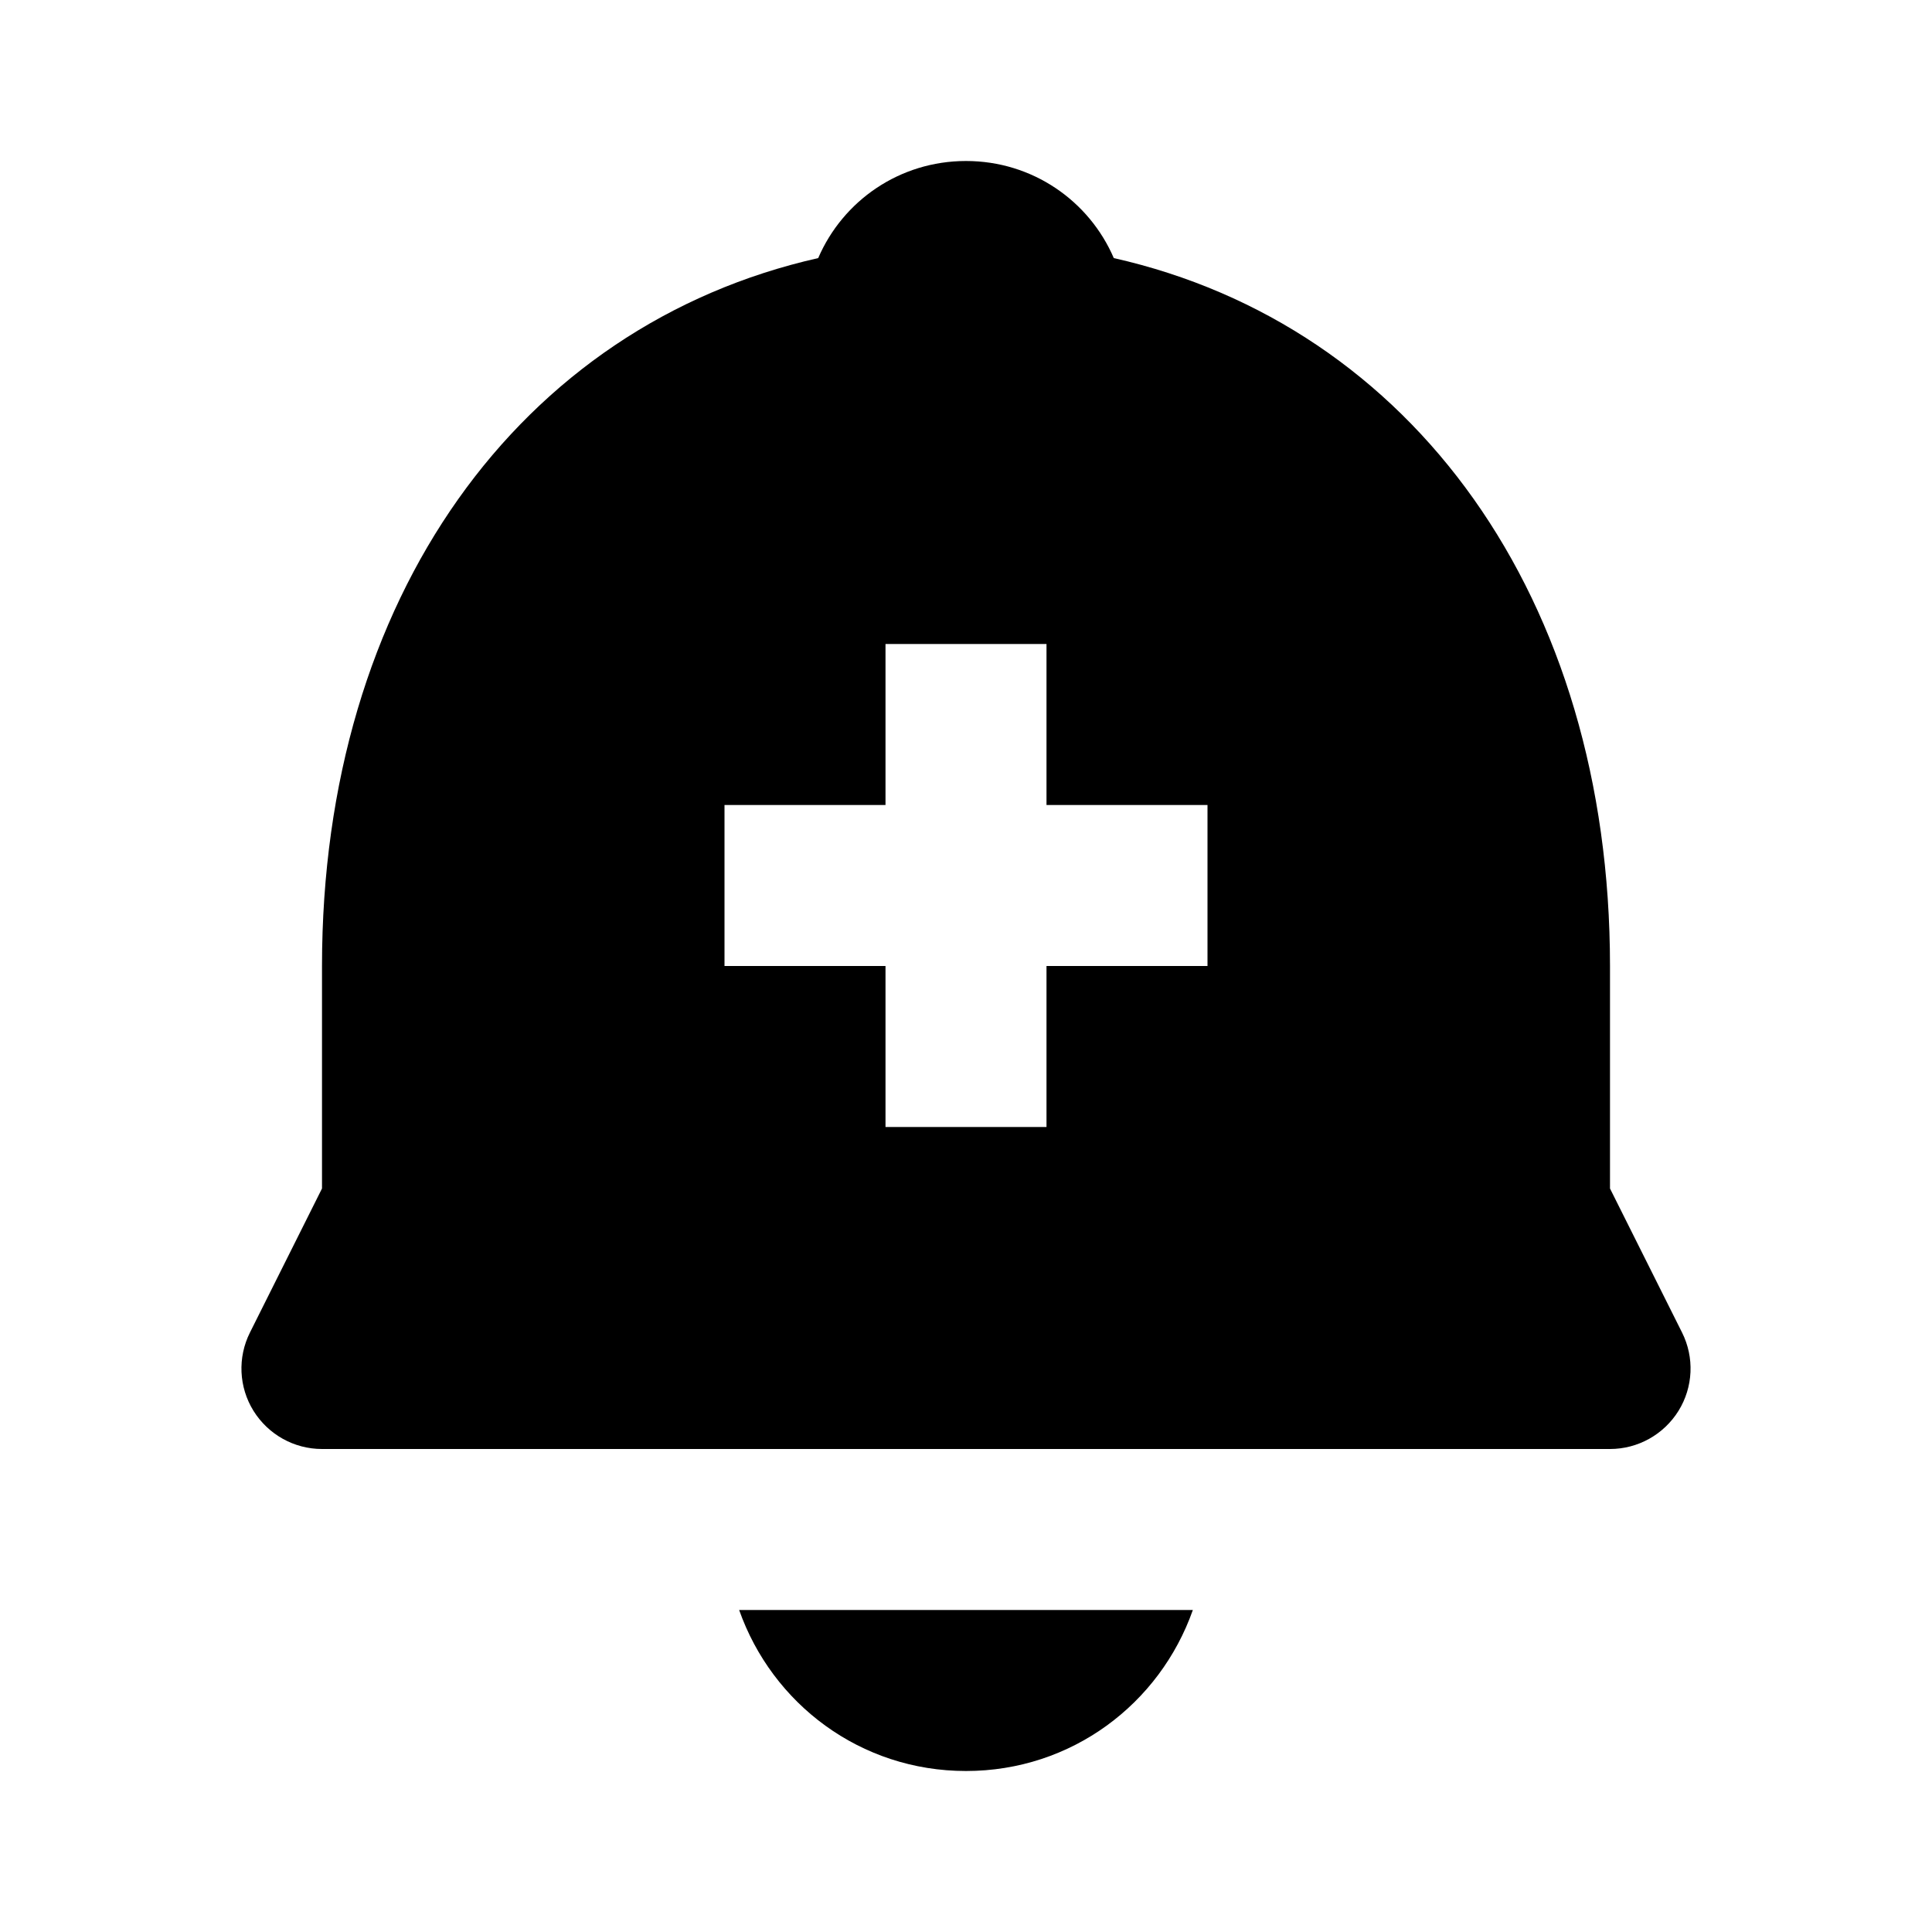
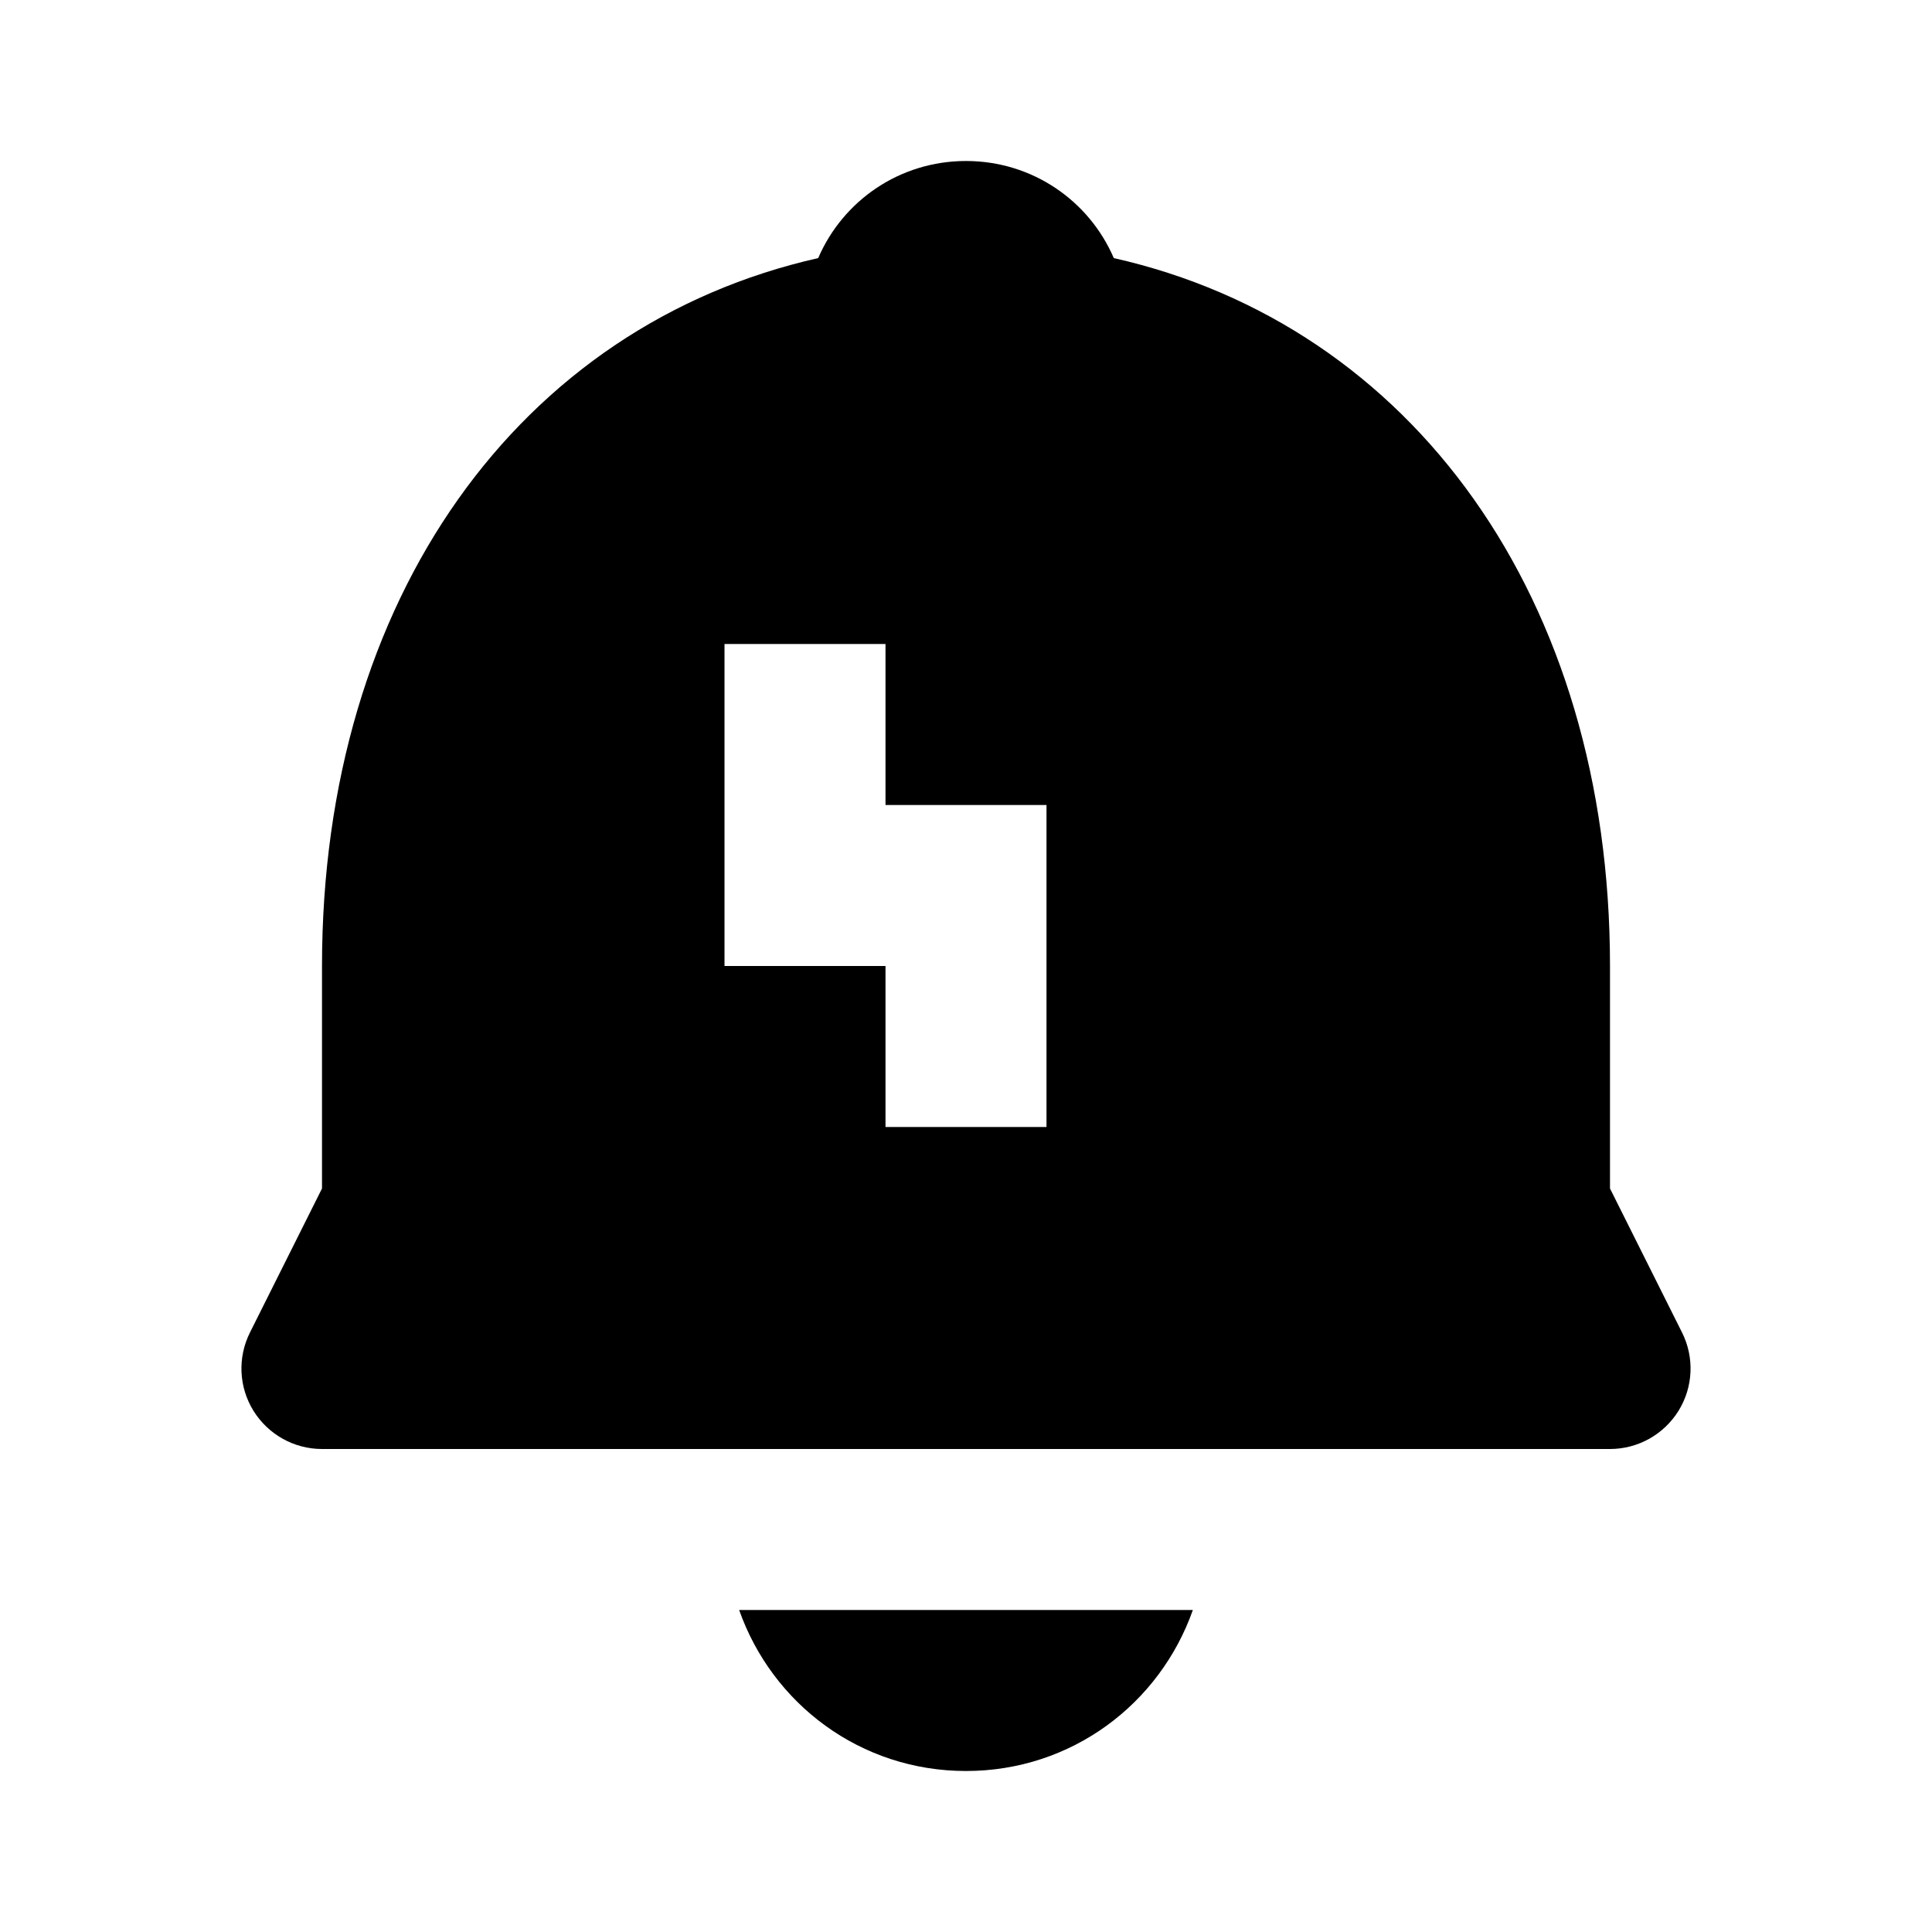
<svg xmlns="http://www.w3.org/2000/svg" width="24" height="24" viewBox="0 0 24 24">
-   <path d="M12 22c1.311 0 2.407-.834 2.818-2H9.182C9.593 21.166 10.689 22 12 22zM13.836 3.206C13.53 2.495 12.826 2 12 2s-1.53.495-1.836 1.206C6.459 4.042 4 7.422 4 12v2.764l-.895 1.789c-.155.31-.139.678.044.973C3.332 17.82 3.653 18 4 18h16c.347 0 .668-.18.851-.474.183-.295.199-.663.044-.973L20 14.764V12C20 7.422 17.541 4.042 13.836 3.206zM15 12h-2v2h-2v-2H9v-2h2V8h2v2h2V12z" />
+   <path d="M12 22c1.311 0 2.407-.834 2.818-2H9.182C9.593 21.166 10.689 22 12 22zM13.836 3.206C13.53 2.495 12.826 2 12 2s-1.53.495-1.836 1.206C6.459 4.042 4 7.422 4 12v2.764l-.895 1.789c-.155.31-.139.678.044.973C3.332 17.82 3.653 18 4 18h16c.347 0 .668-.18.851-.474.183-.295.199-.663.044-.973L20 14.764V12C20 7.422 17.541 4.042 13.836 3.206zM15 12h-2v2h-2v-2H9v-2V8h2v2h2V12z" />
</svg>